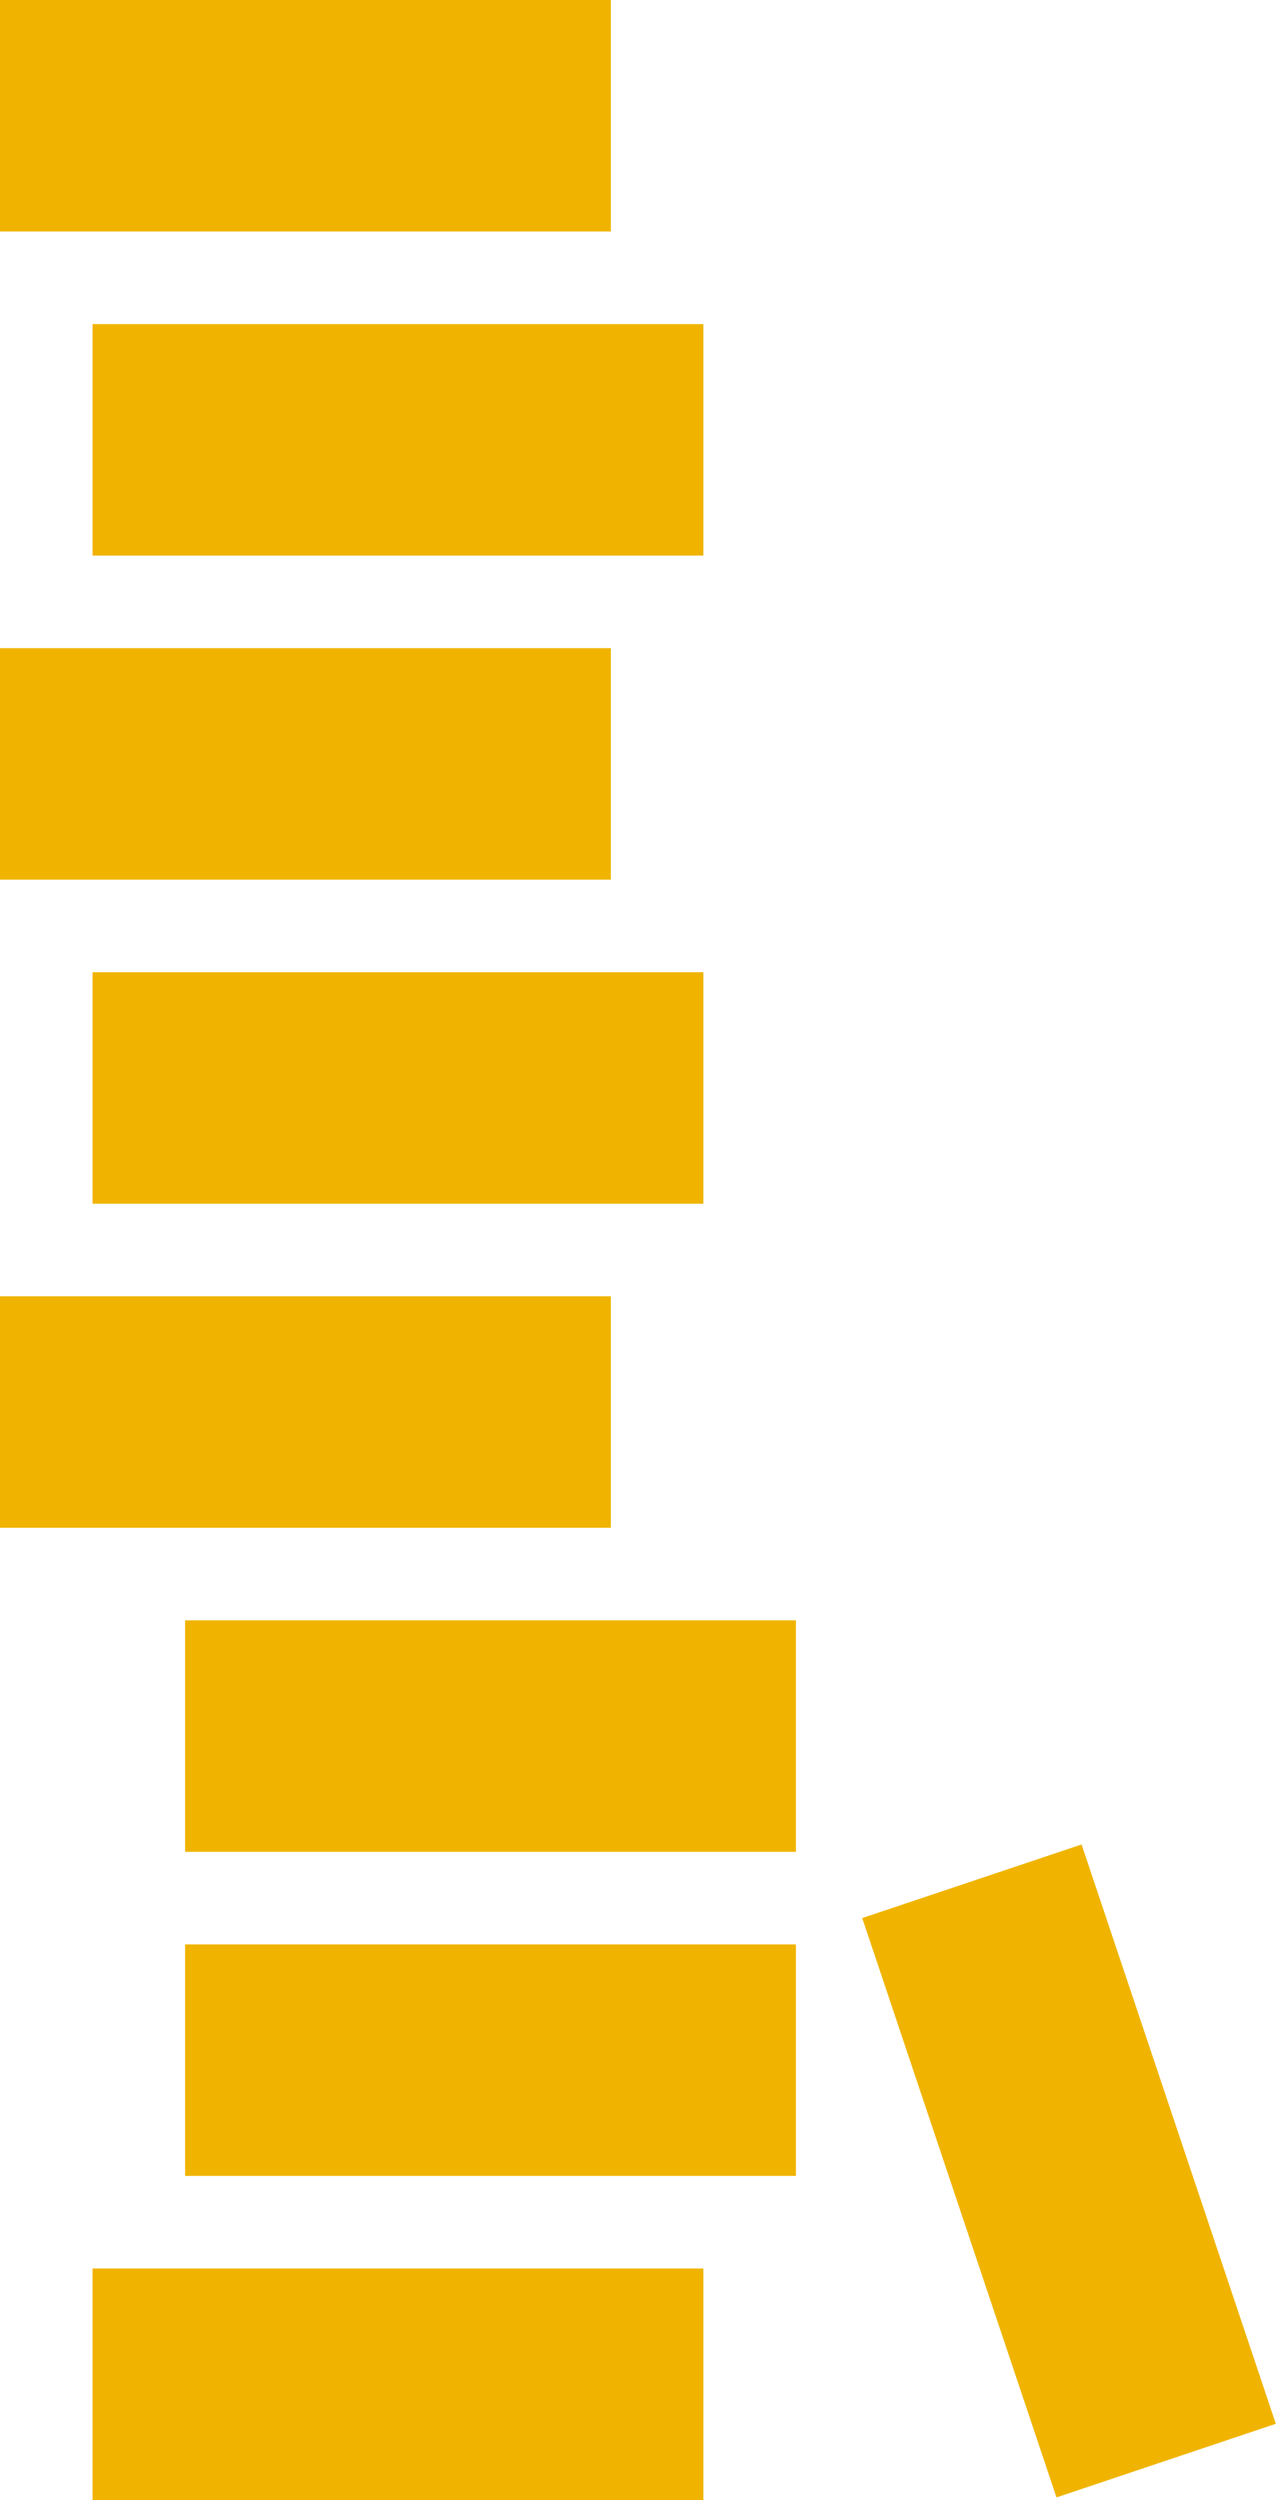
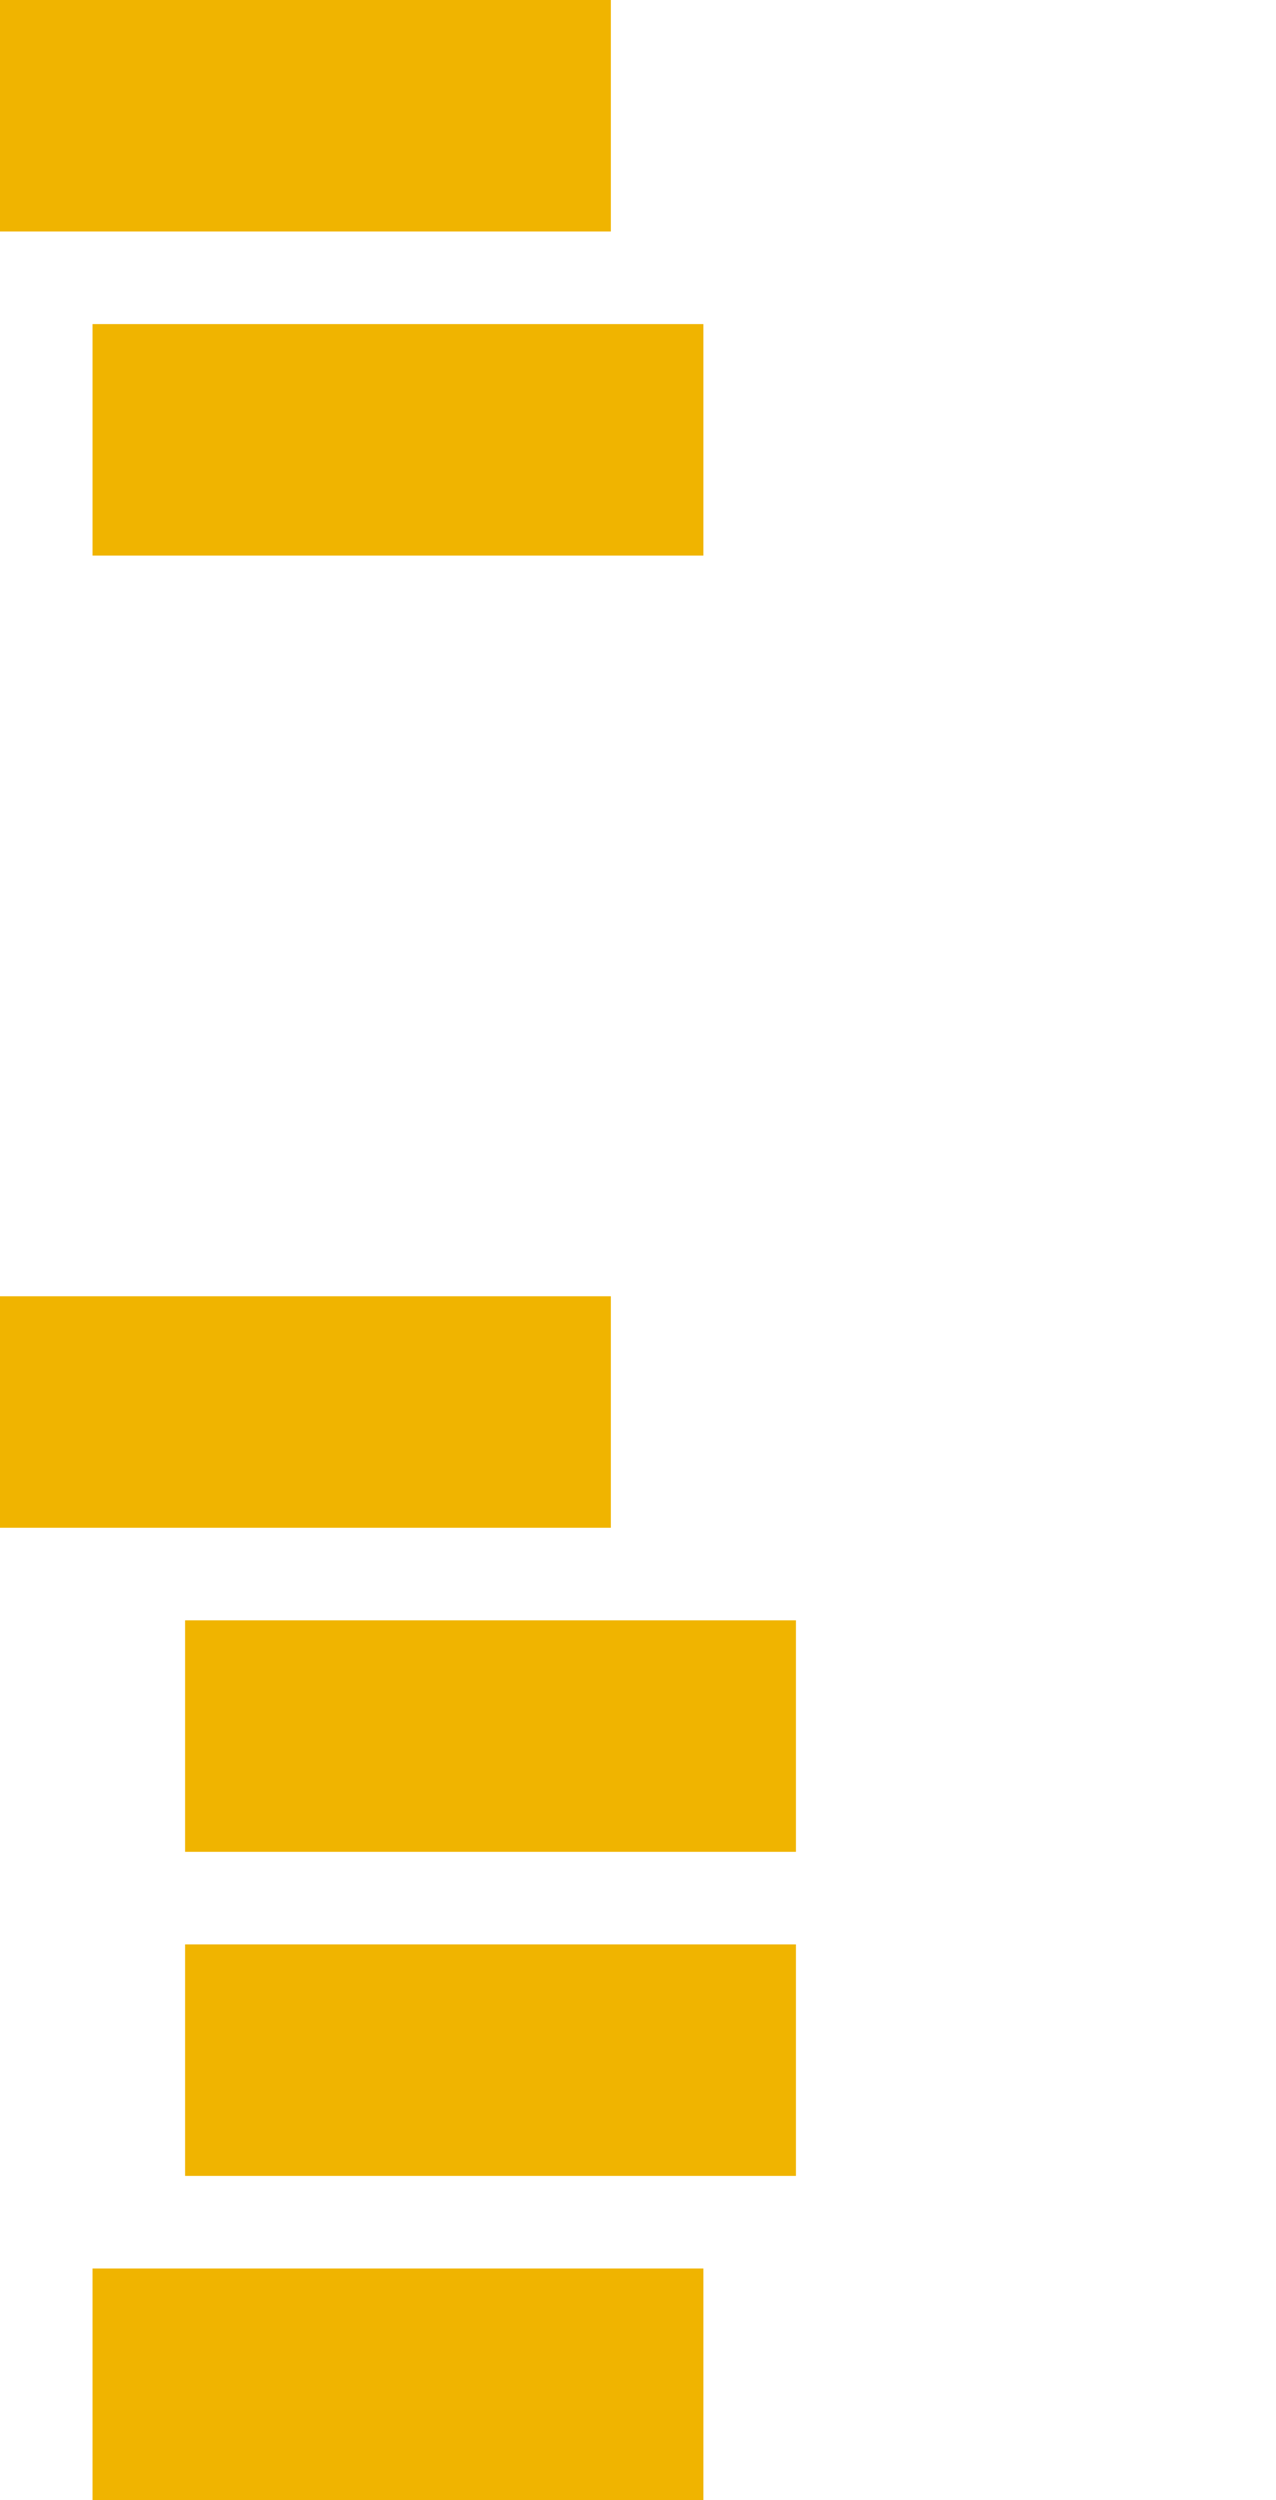
<svg xmlns="http://www.w3.org/2000/svg" viewBox="0 0 17.883 35.022">
  <defs>
    <style>
      .cls-1 {
        fill: #f0b400;
      }
    </style>
  </defs>
  <g id="Group_5055" data-name="Group 5055" transform="translate(-39.263)">
    <rect id="Rectangle_3164" data-name="Rectangle 3164" class="cls-1" width="8.561" height="3.243" transform="translate(40.56 31.779)" />
    <rect id="Rectangle_3165" data-name="Rectangle 3165" class="cls-1" width="8.561" height="3.243" transform="translate(41.857 27.239)" />
    <rect id="Rectangle_3166" data-name="Rectangle 3166" class="cls-1" width="8.561" height="3.243" transform="translate(41.857 22.699)" />
    <rect id="Rectangle_3167" data-name="Rectangle 3167" class="cls-1" width="8.561" height="3.243" transform="translate(39.263 18.159)" />
-     <rect id="Rectangle_3168" data-name="Rectangle 3168" class="cls-1" width="8.561" height="3.243" transform="translate(40.56 13.62)" />
-     <rect id="Rectangle_3169" data-name="Rectangle 3169" class="cls-1" width="3.243" height="8.561" transform="matrix(0.948, -0.318, 0.318, 0.948, 51.347, 26.87)" />
-     <rect id="Rectangle_3170" data-name="Rectangle 3170" class="cls-1" width="8.561" height="3.243" transform="translate(39.263 9.08)" />
    <rect id="Rectangle_3171" data-name="Rectangle 3171" class="cls-1" width="8.561" height="3.243" transform="translate(40.56 4.54)" />
    <rect id="Rectangle_3172" data-name="Rectangle 3172" class="cls-1" width="8.561" height="3.243" transform="translate(39.263)" />
  </g>
</svg>